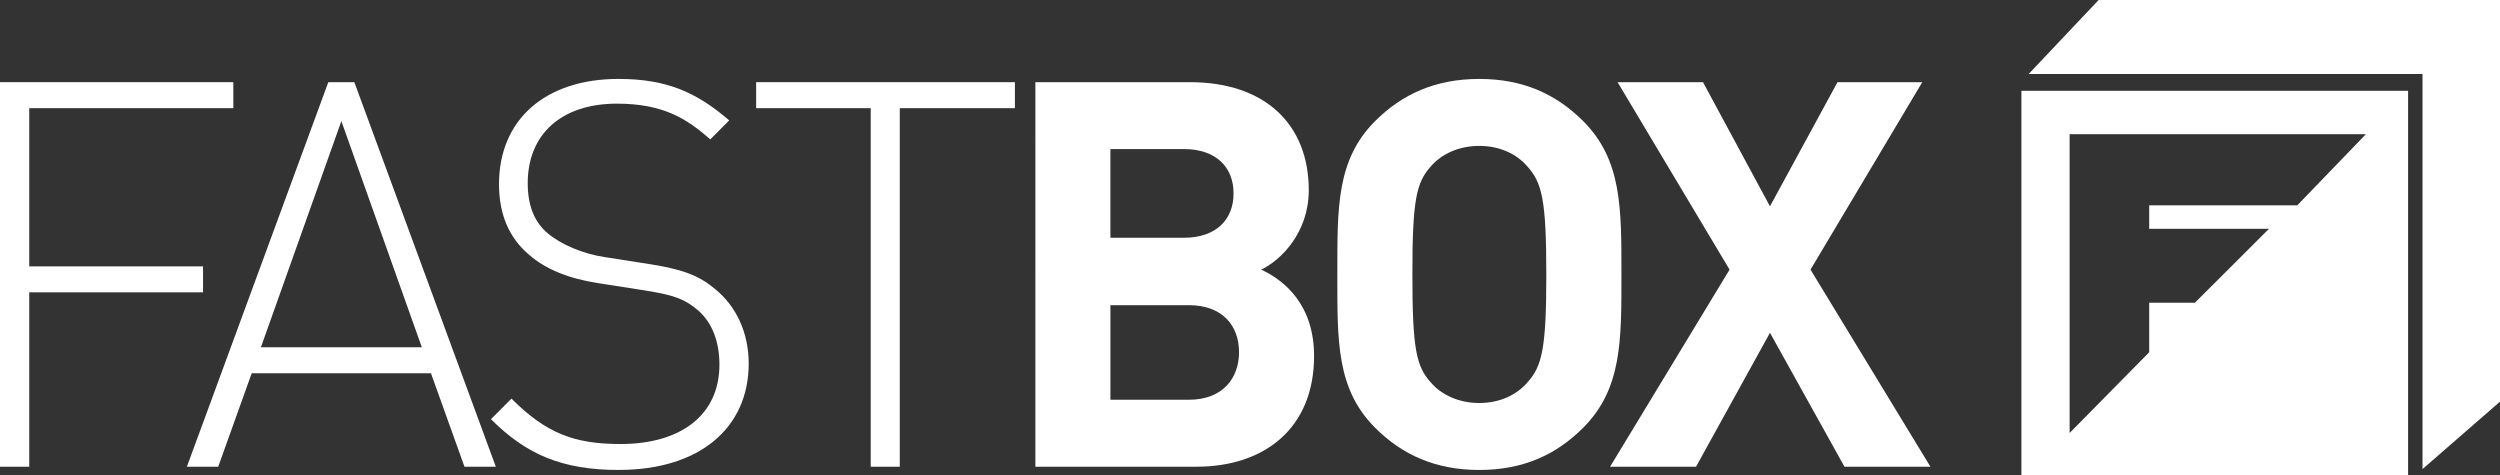
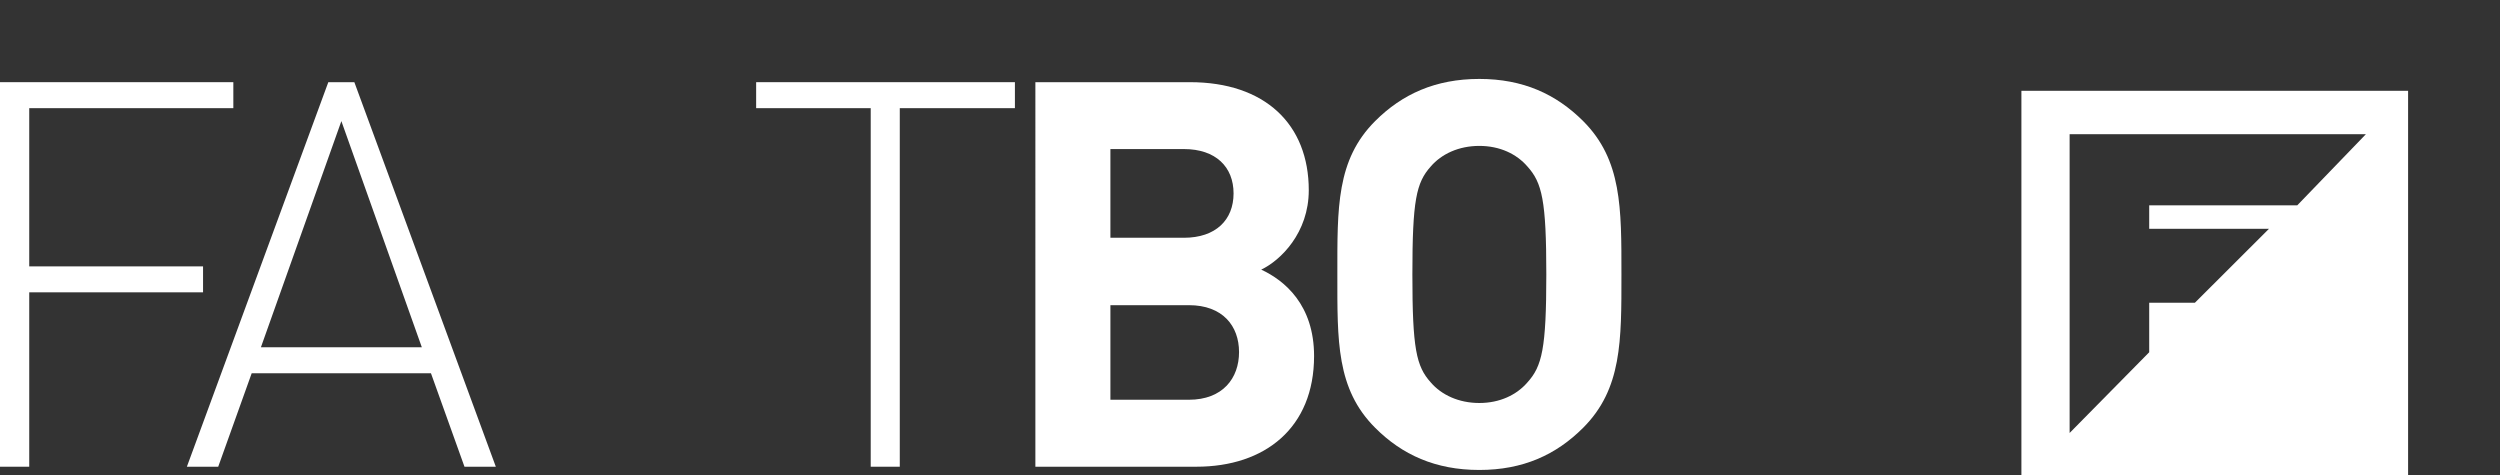
<svg xmlns="http://www.w3.org/2000/svg" id="Layer_2" viewBox="0 0 570.42 108.41">
  <rect x="0" y="0" width="570.42" height="108.41" fill="#333333" stroke="none" />
  <defs>
    <style>.cls-1{fill:#fff;fill-rule:evenodd;stroke-width:0px;}</style>
  </defs>
  <g id="Layer_1-2">
-     <polygon class="cls-1" points="462.88 16.88 478.84 0 570.42 0 570.42 91.64 552.74 107.03 552.74 16.88 462.88 16.88" />
    <path class="cls-1" d="m461.22,108.41h88.23V20.72h-88.23v87.68Zm62.96-61.56h-33.8v5.35h27.33l-16.91,16.88h-10.42v11.29l-18.16,18.42V30.62h67.6l-15.65,16.22Z" />
    <polygon class="cls-1" points="6.67 24.68 6.67 60.78 46.33 60.78 46.33 66.7 6.67 66.7 6.67 106.49 0 106.49 0 18.75 53.24 18.75 53.24 24.68 6.67 24.68" />
    <path class="cls-1" d="m105.98,106.49l-7.65-21.33h-40.9l-7.64,21.33h-7.15L74.91,18.75h5.94l32.28,87.74h-7.15Zm-28.09-78.86l-18.36,51.61h36.72l-18.36-51.61Z" />
-     <path class="cls-1" d="m141.23,107.23c-13.05,0-21.19-3.57-29.21-11.59l4.68-4.69c7.9,7.9,14.3,10.36,24.89,10.36,13.8,0,22.56-6.64,22.56-18.11,0-5.17-1.61-9.49-4.79-12.32-3.21-2.71-5.57-3.58-12.72-4.69l-10.22-1.6c-6.64-1.01-11.96-3.19-15.63-6.4-4.71-3.94-6.93-9.37-6.93-16.18,0-14.65,10.48-24,27.25-24,10.85,0,17.73,2.95,25.27,9.46l-4.32,4.34c-5.42-4.81-10.85-8.16-21.31-8.16-12.71,0-20.34,7.03-20.34,18.14,0,5.05,1.48,8.87,4.57,11.45,3.07,2.58,8.12,4.71,13.05,5.43l9.51,1.48c8.24,1.25,11.96,2.72,15.64,5.81,4.81,3.92,7.65,9.96,7.65,16.99,0,14.78-11.33,24.27-29.59,24.27Z" />
    <polygon class="cls-1" points="205.3 24.68 205.3 106.49 198.67 106.49 198.67 24.68 172.53 24.68 172.53 18.75 231.57 18.75 231.57 24.68 205.3 24.68" />
    <path class="cls-1" d="m272.98,106.49h-36.74V18.75h35.27c17.13,0,27.11,9.61,27.11,24.66,0,9.71-6.42,16-10.85,18.11,5.29,2.45,12.06,8,12.06,19.72,0,16.36-11.19,25.25-26.85,25.25Zm-2.85-72.48h-16.77v20.24h16.77c7.27,0,11.33-4.08,11.33-10.12s-4.06-10.12-11.33-10.12Zm1.13,35.63h-17.9v21.57h17.9c7.74,0,11.45-4.92,11.45-10.87s-3.71-10.71-11.45-10.71Z" />
    <path class="cls-1" d="m361.23,97.6c-6.18,6.18-13.72,9.63-23.7,9.63s-17.61-3.45-23.77-9.63c-8.87-8.87-8.62-19.82-8.62-34.99s-.24-26.13,8.62-34.98c6.16-6.16,13.78-9.62,23.77-9.62s17.52,3.46,23.7,9.62c8.84,8.85,8.73,19.81,8.73,34.98s.12,26.12-8.73,34.99Zm-12.73-59.62c-2.46-2.85-6.28-4.69-10.97-4.69s-8.62,1.84-11.07,4.69c-3.33,3.7-4.2,7.75-4.2,24.64s.87,20.95,4.2,24.64c2.44,2.85,6.4,4.69,11.07,4.69s8.51-1.84,10.97-4.69c3.35-3.69,4.32-7.73,4.32-24.64s-.97-20.94-4.32-24.64Z" />
-     <polygon class="cls-1" points="420.85 106.49 403.85 75.93 386.98 106.49 367.37 106.49 394.63 61.52 369.08 18.75 388.57 18.75 403.85 47.08 419.26 18.75 438.6 18.75 413.1 61.52 440.46 106.49 420.85 106.49" />
  </g>
</svg>